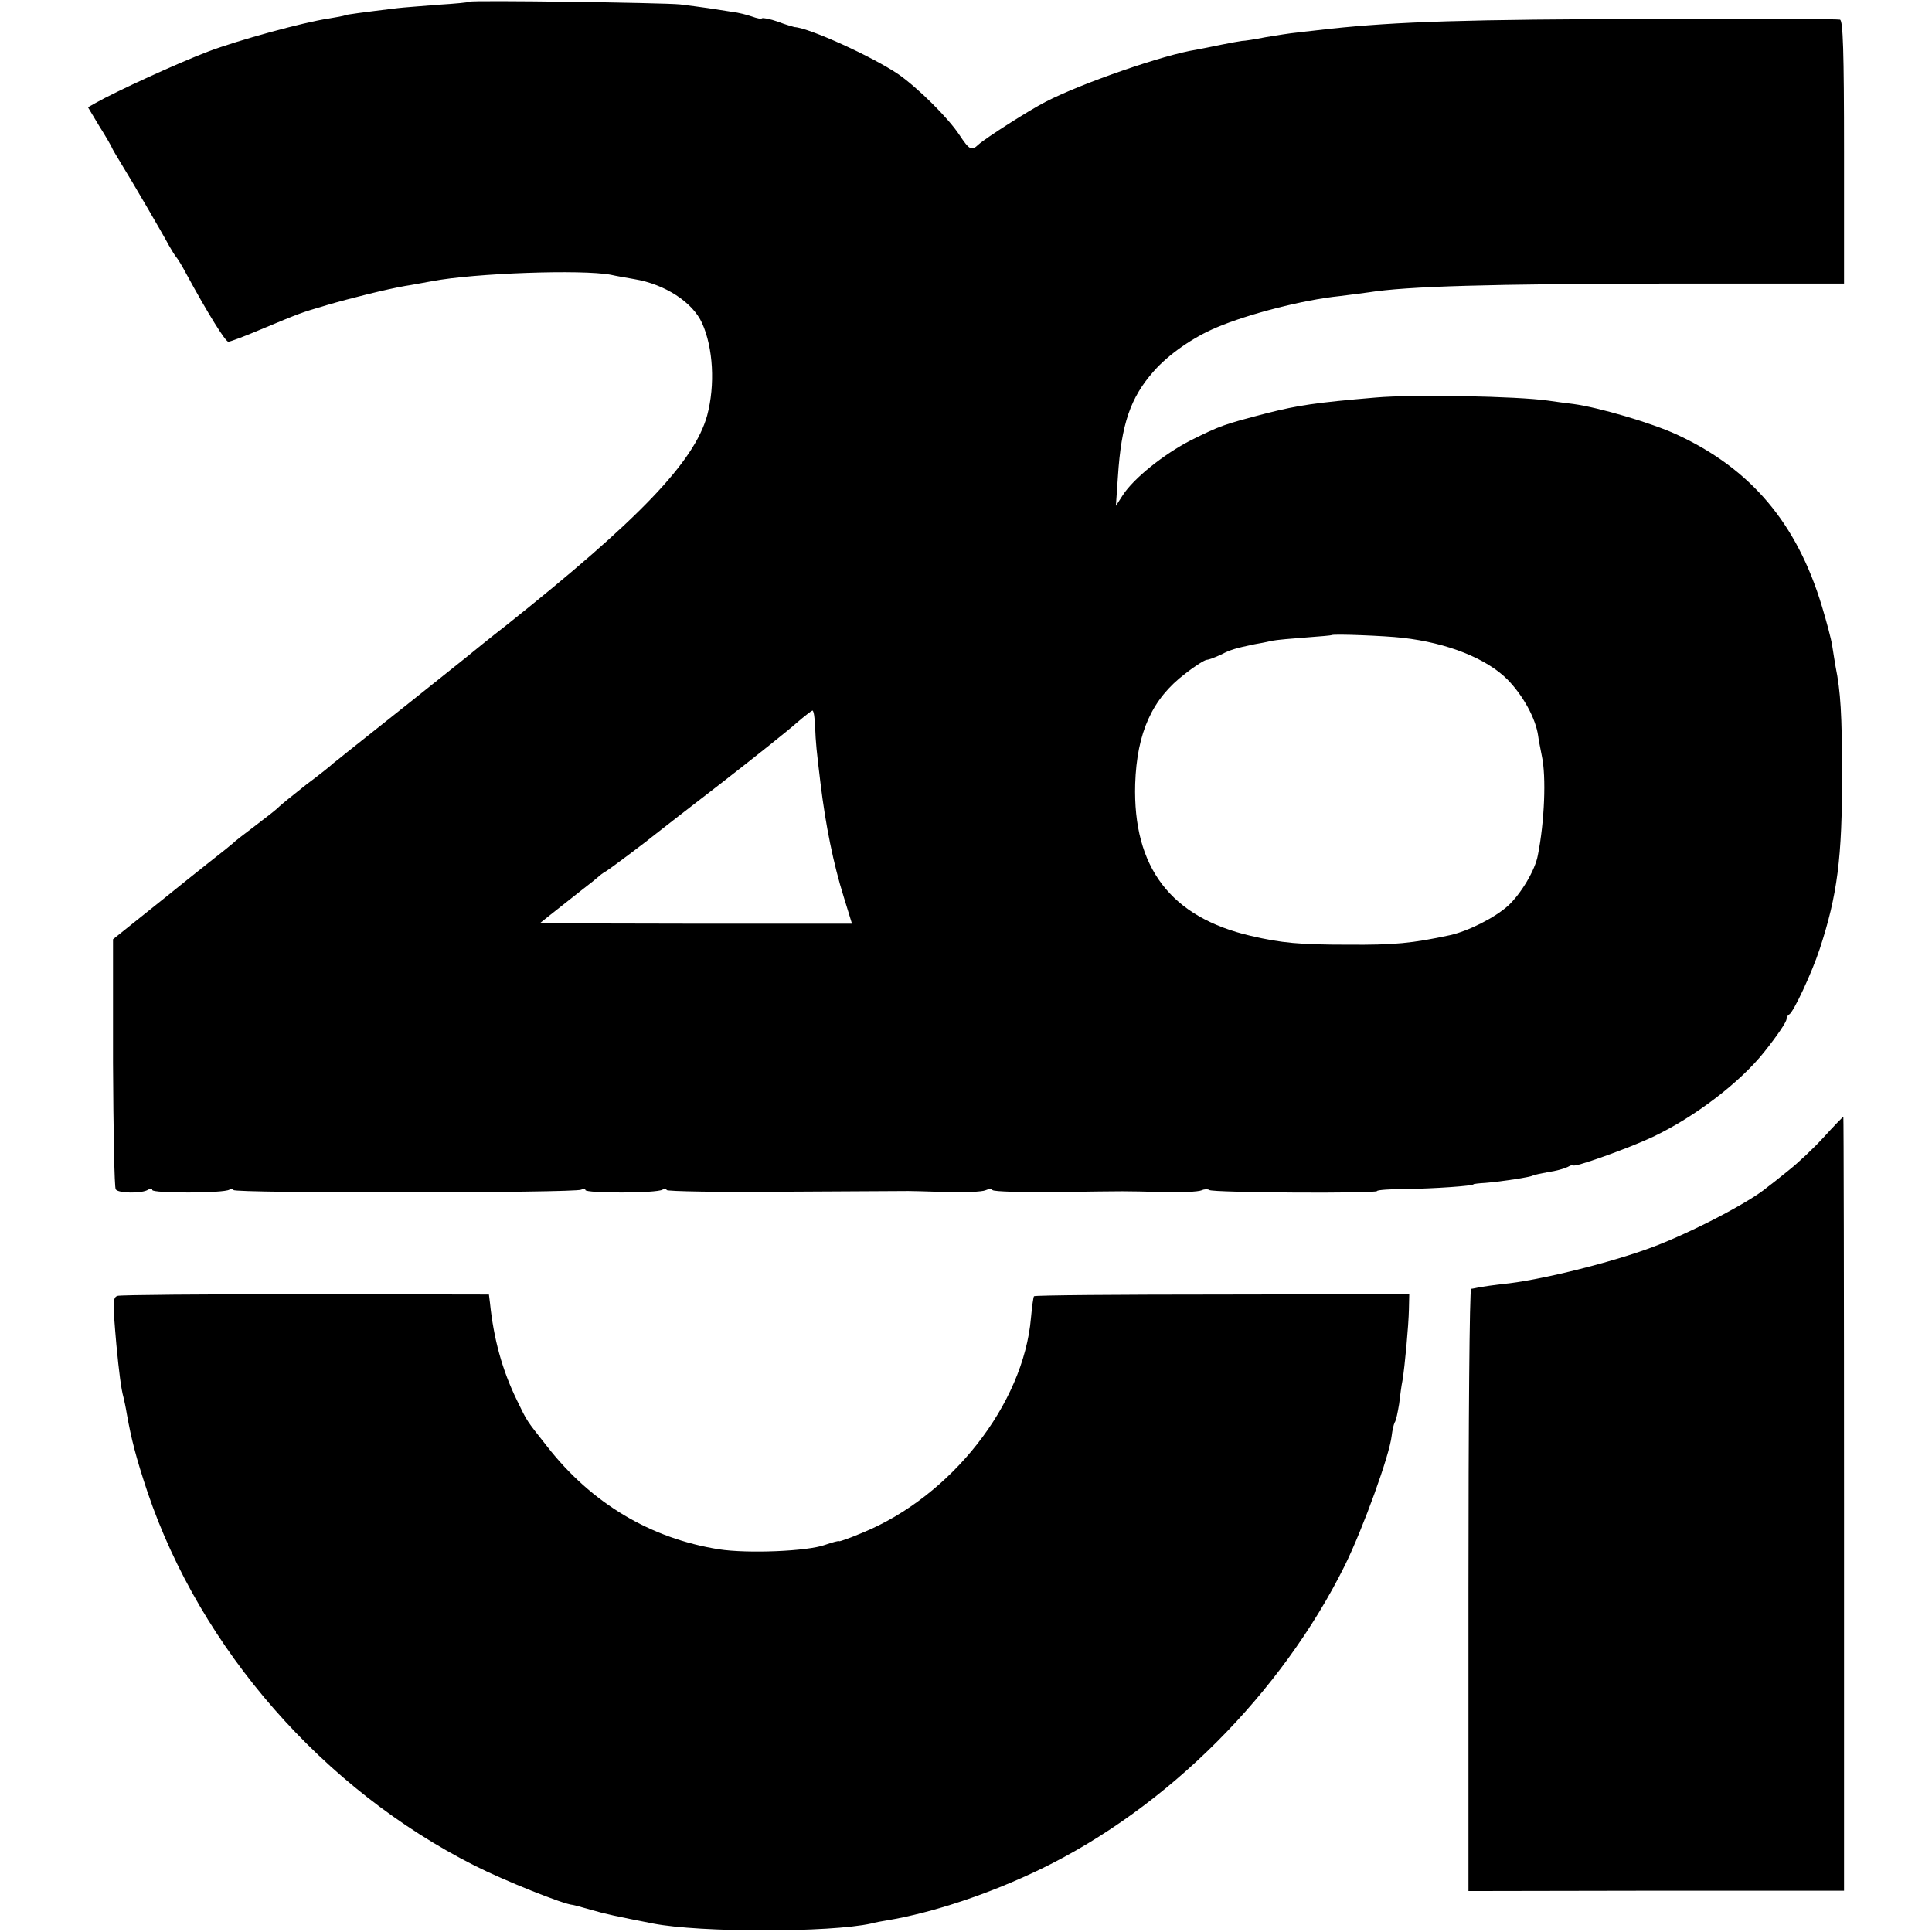
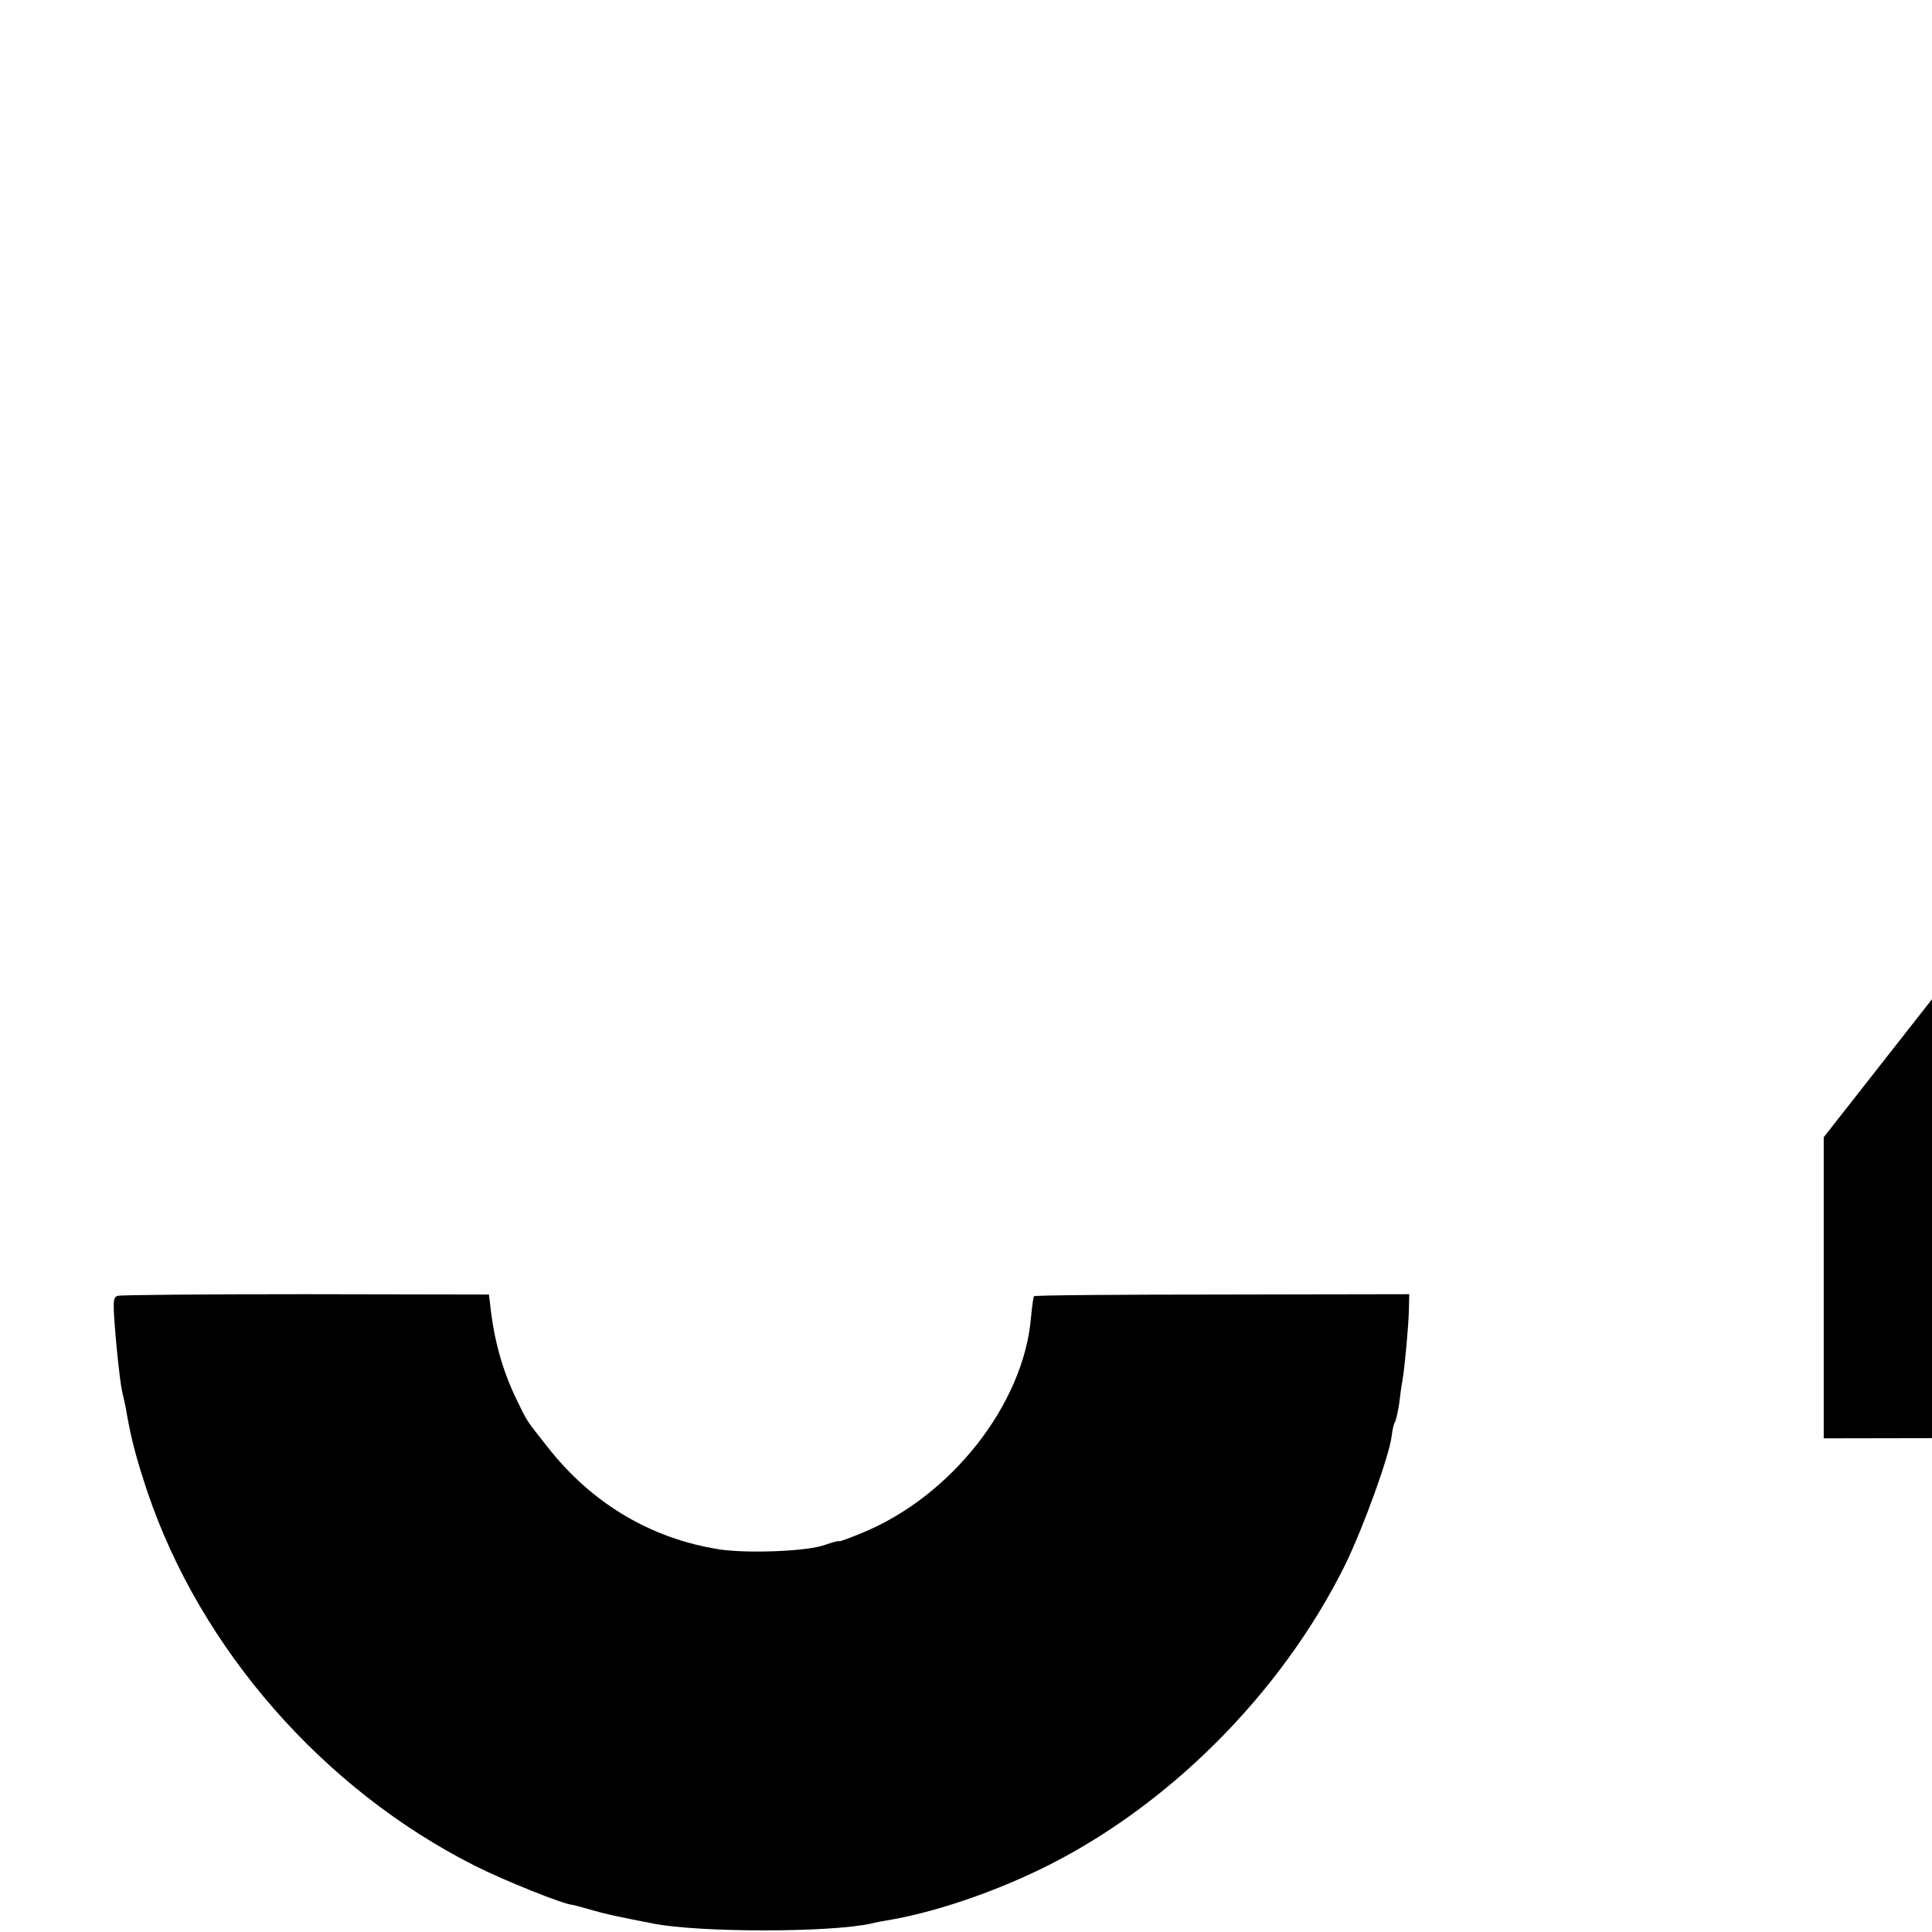
<svg xmlns="http://www.w3.org/2000/svg" version="1.0" width="571pt" height="571pt" viewBox="0 0 571 571" preserveAspectRatio="xMidYMid meet">
  <g transform="translate(0,571) scale(0.1,-0.1)" fill="#000000" stroke="none">
-     <path d="M1388 5705 c-2 -2 -43 -6 -93 -9 -49 -4 -103 -8 -120 -10 -107 -13 -151 -19 -155 -21 -3 -2 -26 -6 -50 -10 -74 -11 -267 -64 -354 -97 -90 -34 -275 -119 -333 -152 l-23 -13 33 -55 c19 -30 37 -61 40 -69 4 -8 16 -27 26 -44 28 -45 122 -206 140 -240 9 -16 19 -32 22 -35 3 -3 17 -25 30 -50 62 -114 115 -200 124 -200 5 0 48 16 95 36 120 50 117 49 195 72 68 20 176 47 233 57 15 2 50 9 79 14 126 24 443 35 528 19 17 -4 48 -9 70 -13 90 -15 172 -68 200 -130 33 -73 39 -183 15 -273 -38 -137 -202 -308 -595 -621 -44 -34 -98 -78 -120 -96 -37 -30 -282 -225 -349 -278 -15 -12 -33 -27 -40 -32 -6 -6 -42 -35 -81 -64 -38 -30 -74 -59 -80 -65 -5 -6 -37 -31 -70 -56 -33 -25 -62 -47 -65 -51 -3 -3 -39 -32 -80 -64 -41 -33 -82 -65 -90 -72 -8 -7 -54 -43 -101 -81 l-85 -68 0 -365 c1 -200 4 -368 8 -374 7 -12 78 -13 96 -1 7 4 12 4 12 -1 0 -10 211 -10 228 1 7 4 12 4 12 -1 0 -10 1012 -9 1028 1 7 4 12 4 12 -1 0 -10 211 -10 228 1 7 4 12 4 12 -1 0 -4 159 -7 352 -5 194 1 358 2 363 2 6 0 55 -1 110 -3 55 -2 108 1 117 5 9 4 19 5 21 1 3 -5 90 -7 194 -6 220 3 184 3 308 0 55 -2 107 1 116 5 9 4 19 4 23 1 8 -8 496 -11 496 -3 0 3 39 6 88 6 79 1 197 9 197 14 0 1 16 3 35 4 49 4 134 17 141 22 4 2 24 6 45 10 22 3 47 10 57 15 9 5 17 8 17 5 0 -8 163 50 235 84 124 59 258 161 330 252 39 49 65 88 65 96 0 6 4 12 8 14 12 5 67 123 90 193 52 158 67 270 66 520 0 172 -4 241 -19 315 -2 13 -7 41 -10 62 -3 20 -17 72 -30 115 -74 247 -211 408 -430 509 -74 34 -230 80 -305 90 -19 2 -53 7 -75 10 -90 13 -399 19 -510 9 -177 -15 -229 -23 -320 -46 -131 -34 -138 -37 -225 -80 -80 -41 -170 -113 -202 -163 l-20 -31 6 87 c10 155 37 233 106 311 44 50 116 100 185 129 94 40 257 82 365 93 25 3 63 8 85 11 114 18 355 25 898 26 l507 0 0 388 c0 301 -3 389 -12 392 -7 2 -251 3 -543 2 -565 -1 -766 -8 -964 -29 -31 -4 -74 -8 -96 -11 -22 -2 -65 -9 -95 -14 -30 -6 -62 -11 -70 -11 -8 -1 -35 -6 -60 -11 -25 -5 -58 -12 -75 -15 -93 -14 -339 -99 -445 -154 -49 -25 -177 -107 -198 -126 -21 -20 -27 -16 -57 29 -33 50 -122 138 -179 178 -76 52 -265 138 -308 140 -4 1 -26 7 -49 16 -23 8 -44 12 -47 10 -2 -3 -15 0 -29 5 -14 5 -41 12 -59 14 -19 3 -51 8 -71 11 -21 3 -58 8 -83 11 -48 5 -617 13 -622 8z m2757 -1880 c133 -15 248 -61 310 -123 47 -48 84 -116 91 -167 1 -11 7 -38 11 -60 13 -60 8 -193 -12 -293 -8 -44 -50 -114 -88 -149 -40 -36 -118 -75 -172 -87 -112 -24 -164 -29 -300 -28 -144 0 -198 5 -288 26 -237 55 -349 202 -342 449 5 152 50 252 148 326 29 23 58 41 64 41 5 0 24 7 41 15 29 15 43 19 100 31 12 2 34 6 50 10 15 3 61 7 102 10 41 3 75 6 76 7 4 4 158 -2 209 -8z m-1736 -262 c2 -50 4 -69 16 -168 15 -124 38 -238 69 -337 l24 -78 -462 0 -461 1 25 20 c39 31 52 41 100 79 25 19 47 37 50 40 3 3 12 10 21 15 16 10 116 85 148 111 9 7 97 76 196 152 99 77 198 156 220 176 22 19 43 35 46 36 4 0 7 -21 8 -47z" />
-     <path d="M5390 2349 c-30 -33 -77 -77 -105 -99 -27 -22 -55 -44 -62 -49 -52 -44 -223 -133 -337 -176 -124 -47 -344 -101 -446 -110 -25 -3 -54 -7 -65 -9 -11 -2 -23 -5 -27 -5 -5 -1 -8 -401 -8 -890 l0 -890 555 1 555 0 0 1144 c0 629 -1 1144 -2 1143 -2 0 -28 -27 -58 -60z" />
+     <path d="M5390 2349 l0 -890 555 1 555 0 0 1144 c0 629 -1 1144 -2 1143 -2 0 -28 -27 -58 -60z" />
    <path d="M347 1880 c-14 -5 -14 -19 -3 -145 8 -83 14 -130 21 -155 2 -8 7 -31 10 -50 13 -73 27 -128 61 -230 157 -464 519 -878 967 -1104 87 -44 264 -115 290 -116 1 0 25 -6 52 -14 44 -13 78 -20 185 -41 138 -27 523 -27 645 0 11 3 31 7 45 9 138 23 305 79 456 152 375 182 711 519 899 898 54 110 132 326 138 382 2 17 6 34 9 40 4 5 9 30 13 54 3 25 7 56 10 70 7 42 18 162 19 210 l1 45 -552 -1 c-304 0 -554 -2 -557 -5 -2 -2 -6 -31 -9 -64 -22 -255 -235 -527 -498 -635 -38 -16 -69 -27 -69 -25 0 2 -19 -3 -42 -11 -52 -19 -229 -26 -313 -13 -202 32 -377 136 -508 304 -63 80 -58 72 -89 136 -44 90 -69 182 -80 289 l-3 24 -543 1 c-298 0 -548 -2 -555 -5z" />
  </g>
</svg>